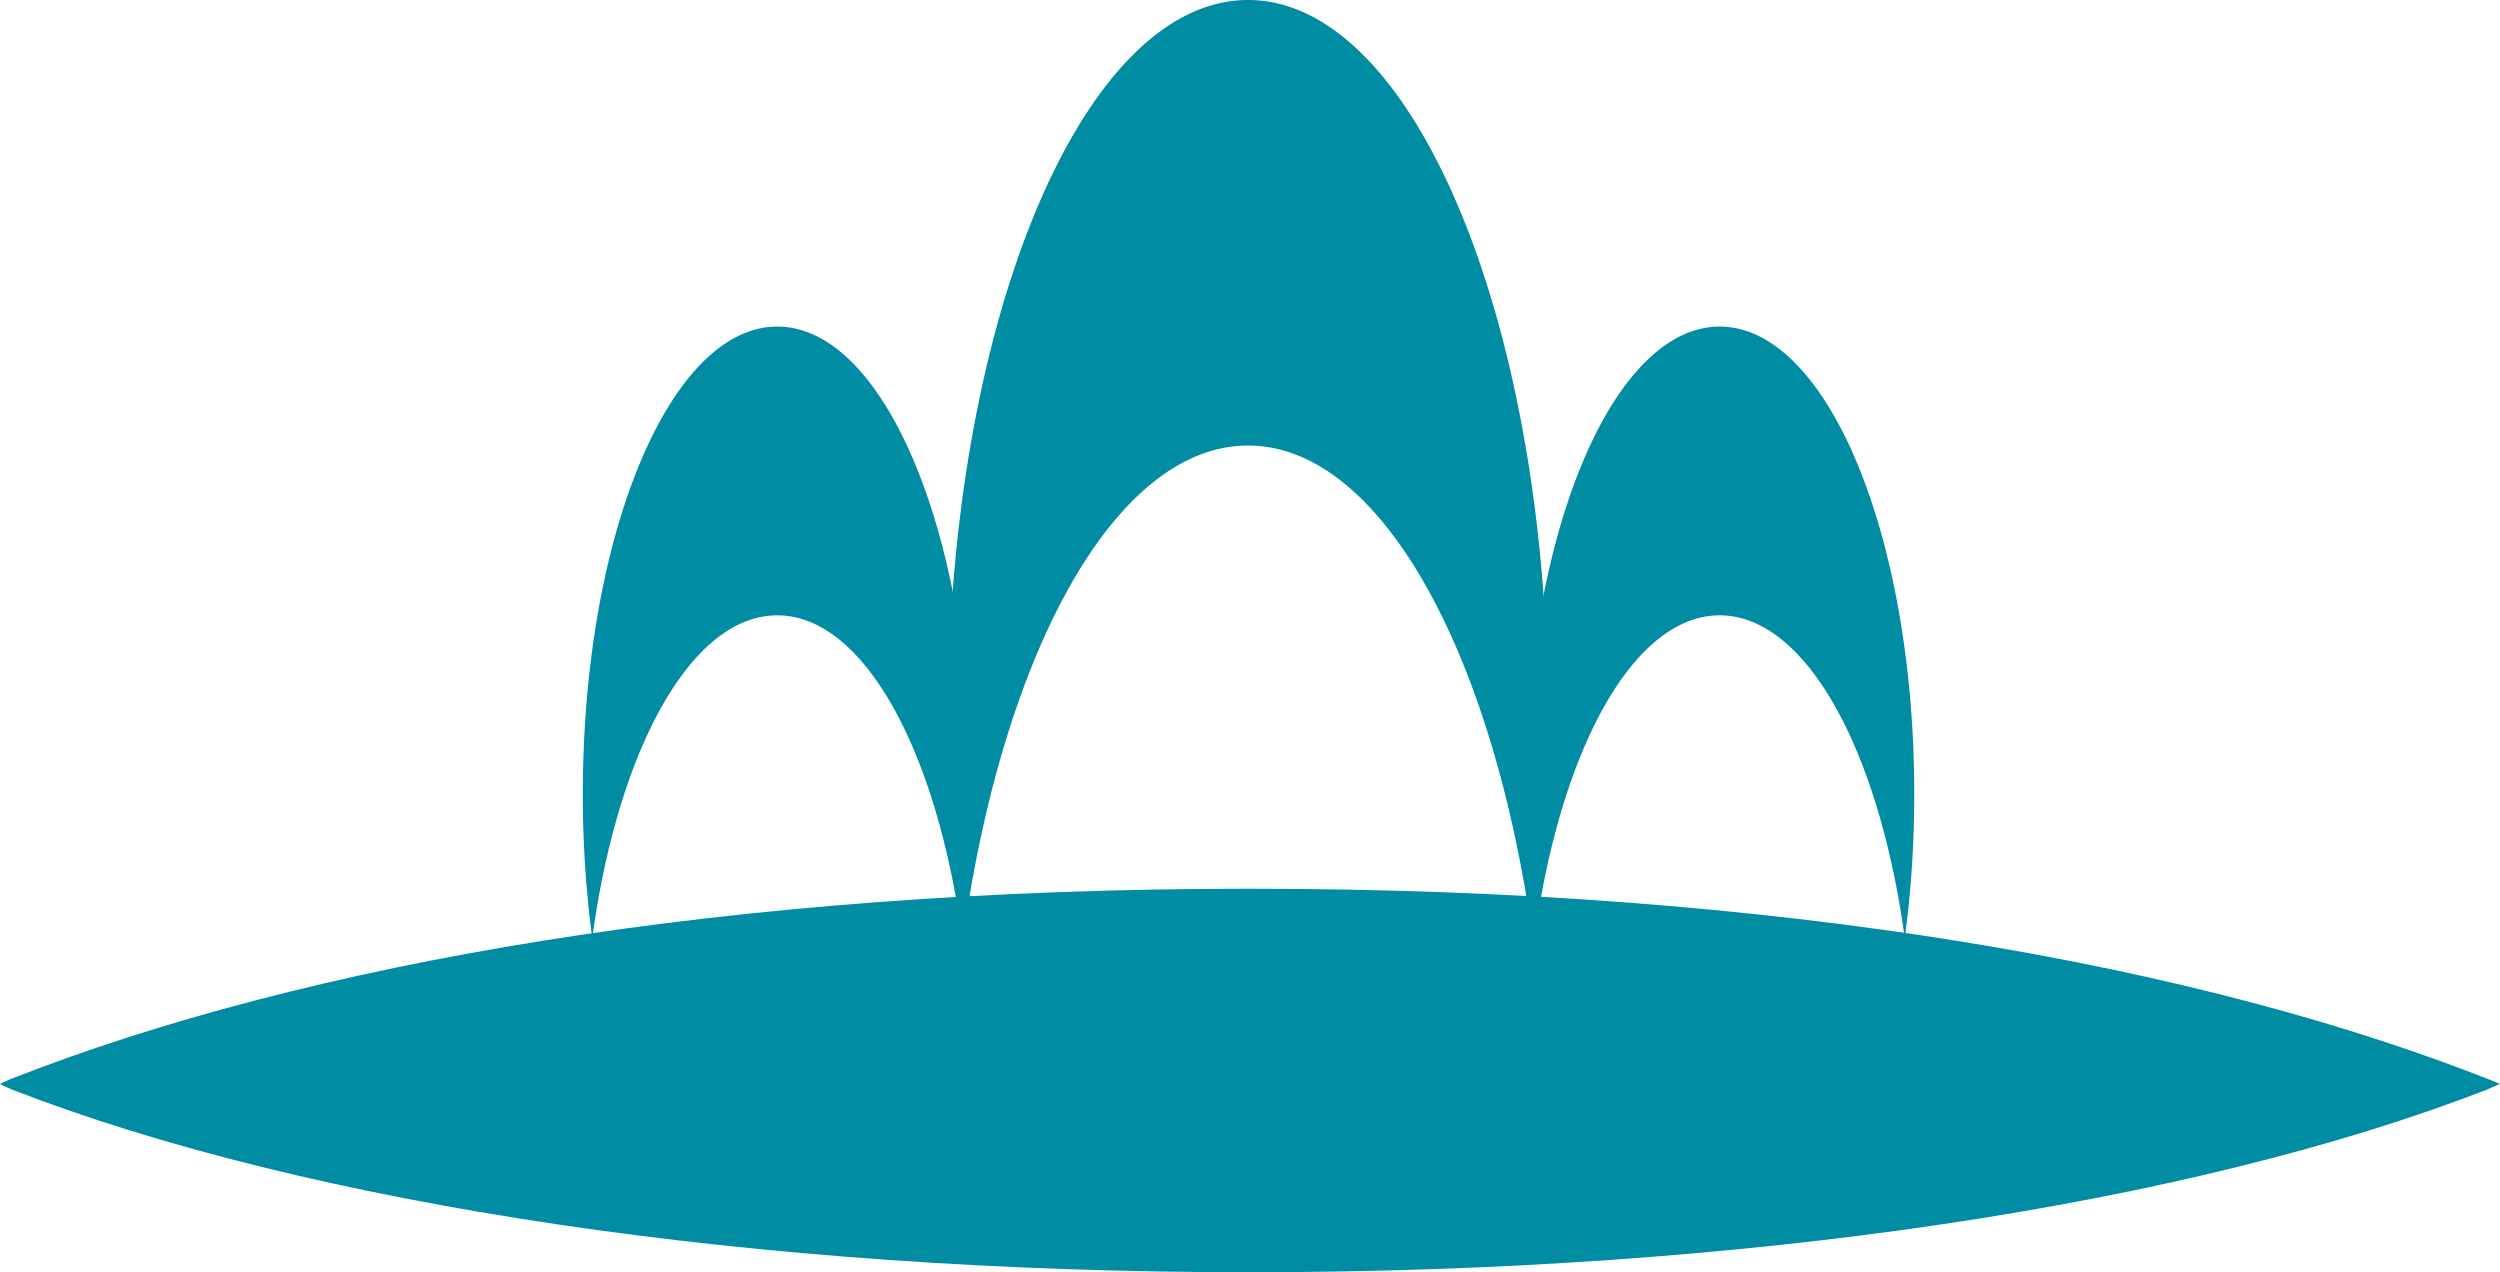
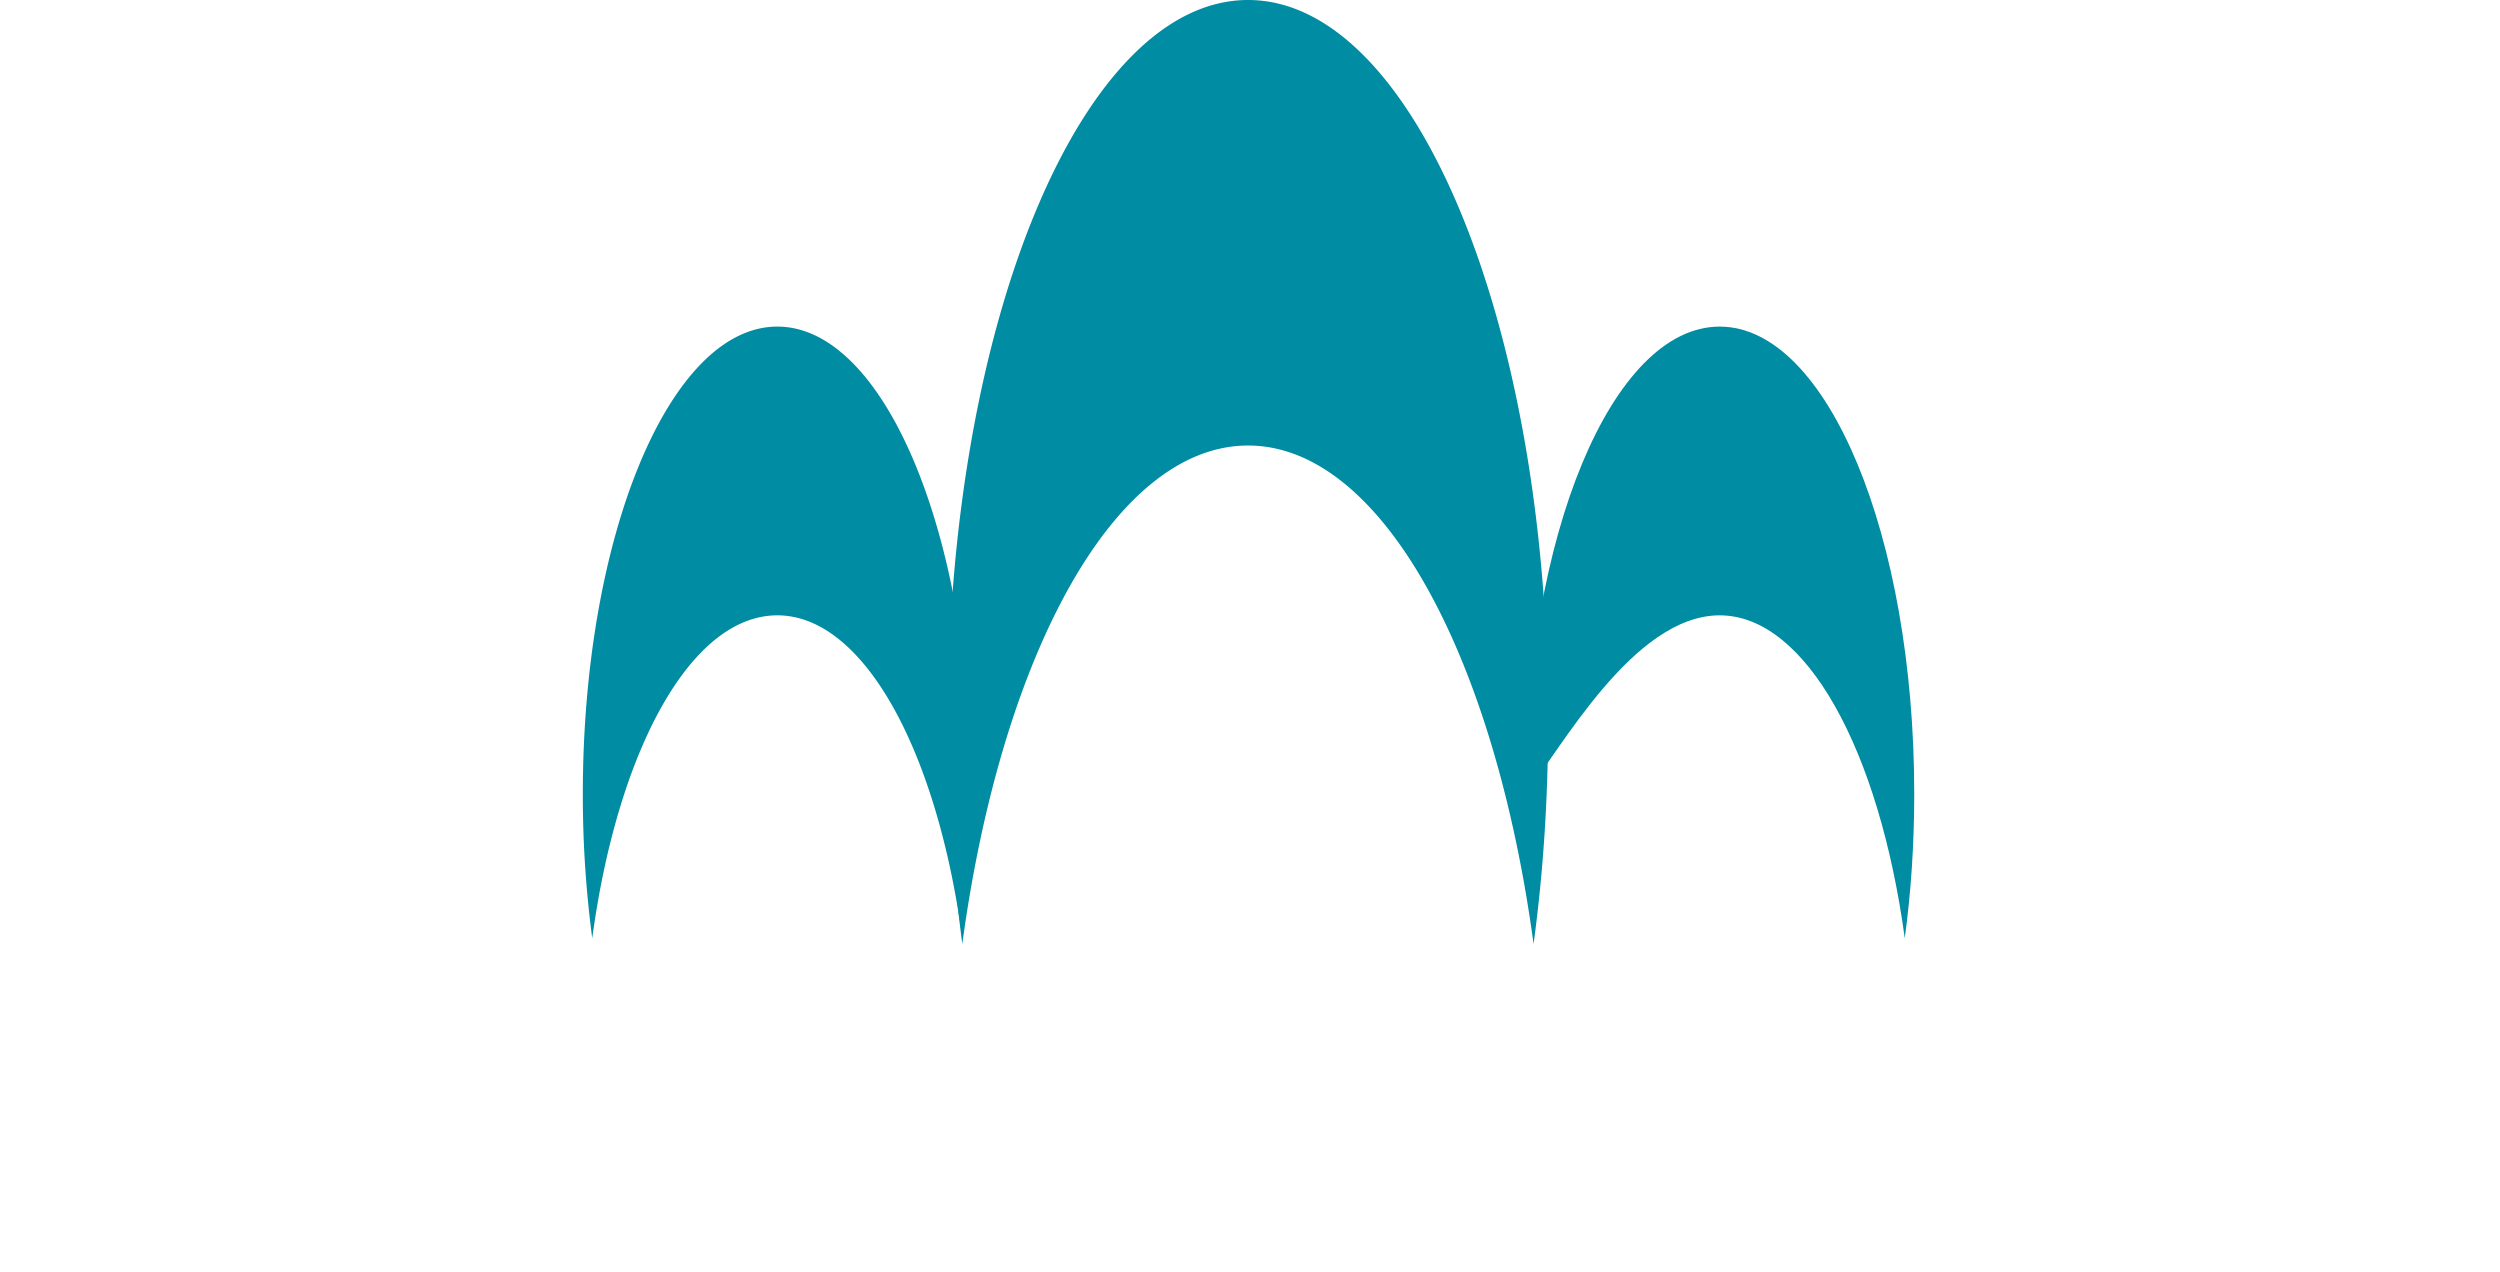
<svg xmlns="http://www.w3.org/2000/svg" viewBox="0 0 3718.46 1892.32">
  <defs>
    <style>.cls-1{fill:#008ca2;}</style>
  </defs>
  <g id="레이어_2" data-name="레이어 2">
    <g id="레이어_1-2" data-name="레이어 1">
      <path class="cls-1" d="M1856.4,662.67c198.07,0,366.5,310.94,424.61,741.31,14.24-104.43,21.67-215.63,21.67-331.34C2302.68,480.26,2102.82,0,1856.4,0c-246.8,0-446.64,480.26-446.64,1072.64A2528.41,2528.41,0,0,0,1431.3,1404C1489.54,973.61,1657.84,662.67,1856.4,662.67Z" />
      <path class="cls-1" d="M1156.15,915.24c128.54,0,237.57,201.4,275.15,480.27,9.37-67.48,14.24-139.83,14.24-214.61,0-383.8-129.55-695.13-289.39-695.13S866.89,797.1,866.89,1180.9a1612.71,1612.71,0,0,0,14,214.61C918.46,1116.64,1027.36,915.24,1156.15,915.24Z" />
-       <path class="cls-1" d="M2557.82,915.24c128.66,0,237.57,201.4,275.28,480.27,9.24-67.48,14.11-139.83,14.11-214.61,0-383.8-129.56-695.13-289.39-695.13S2268.55,797.1,2268.55,1180.9a1637.13,1637.13,0,0,0,13.86,214.61C2320.39,1116.64,2429,915.24,2557.82,915.24Z" />
-       <path class="cls-1" d="M3715.76,1610.88h-.13c-439.34-175.86-1071.1-289-1857.16-289-777.23,0-1404.12,110.83-1842.68,283.1C7.45,1608.58,0,1612.3,0,1612.3c3,1.91,13.21,6.27,18.48,8.59h0c443.44,171.75,1103.17,271.43,1840,271.43s1396.4-99.68,1840.11-271.43h.12c3.47-1.67,12.32-5.64,19.76-8.73C3718.46,1612.16,3717.3,1611.65,3715.76,1610.88Z" />
+       <path class="cls-1" d="M2557.82,915.24c128.66,0,237.57,201.4,275.28,480.27,9.24-67.48,14.11-139.83,14.11-214.61,0-383.8-129.56-695.13-289.39-695.13S2268.55,797.1,2268.55,1180.9C2320.39,1116.64,2429,915.24,2557.82,915.24Z" />
    </g>
  </g>
</svg>